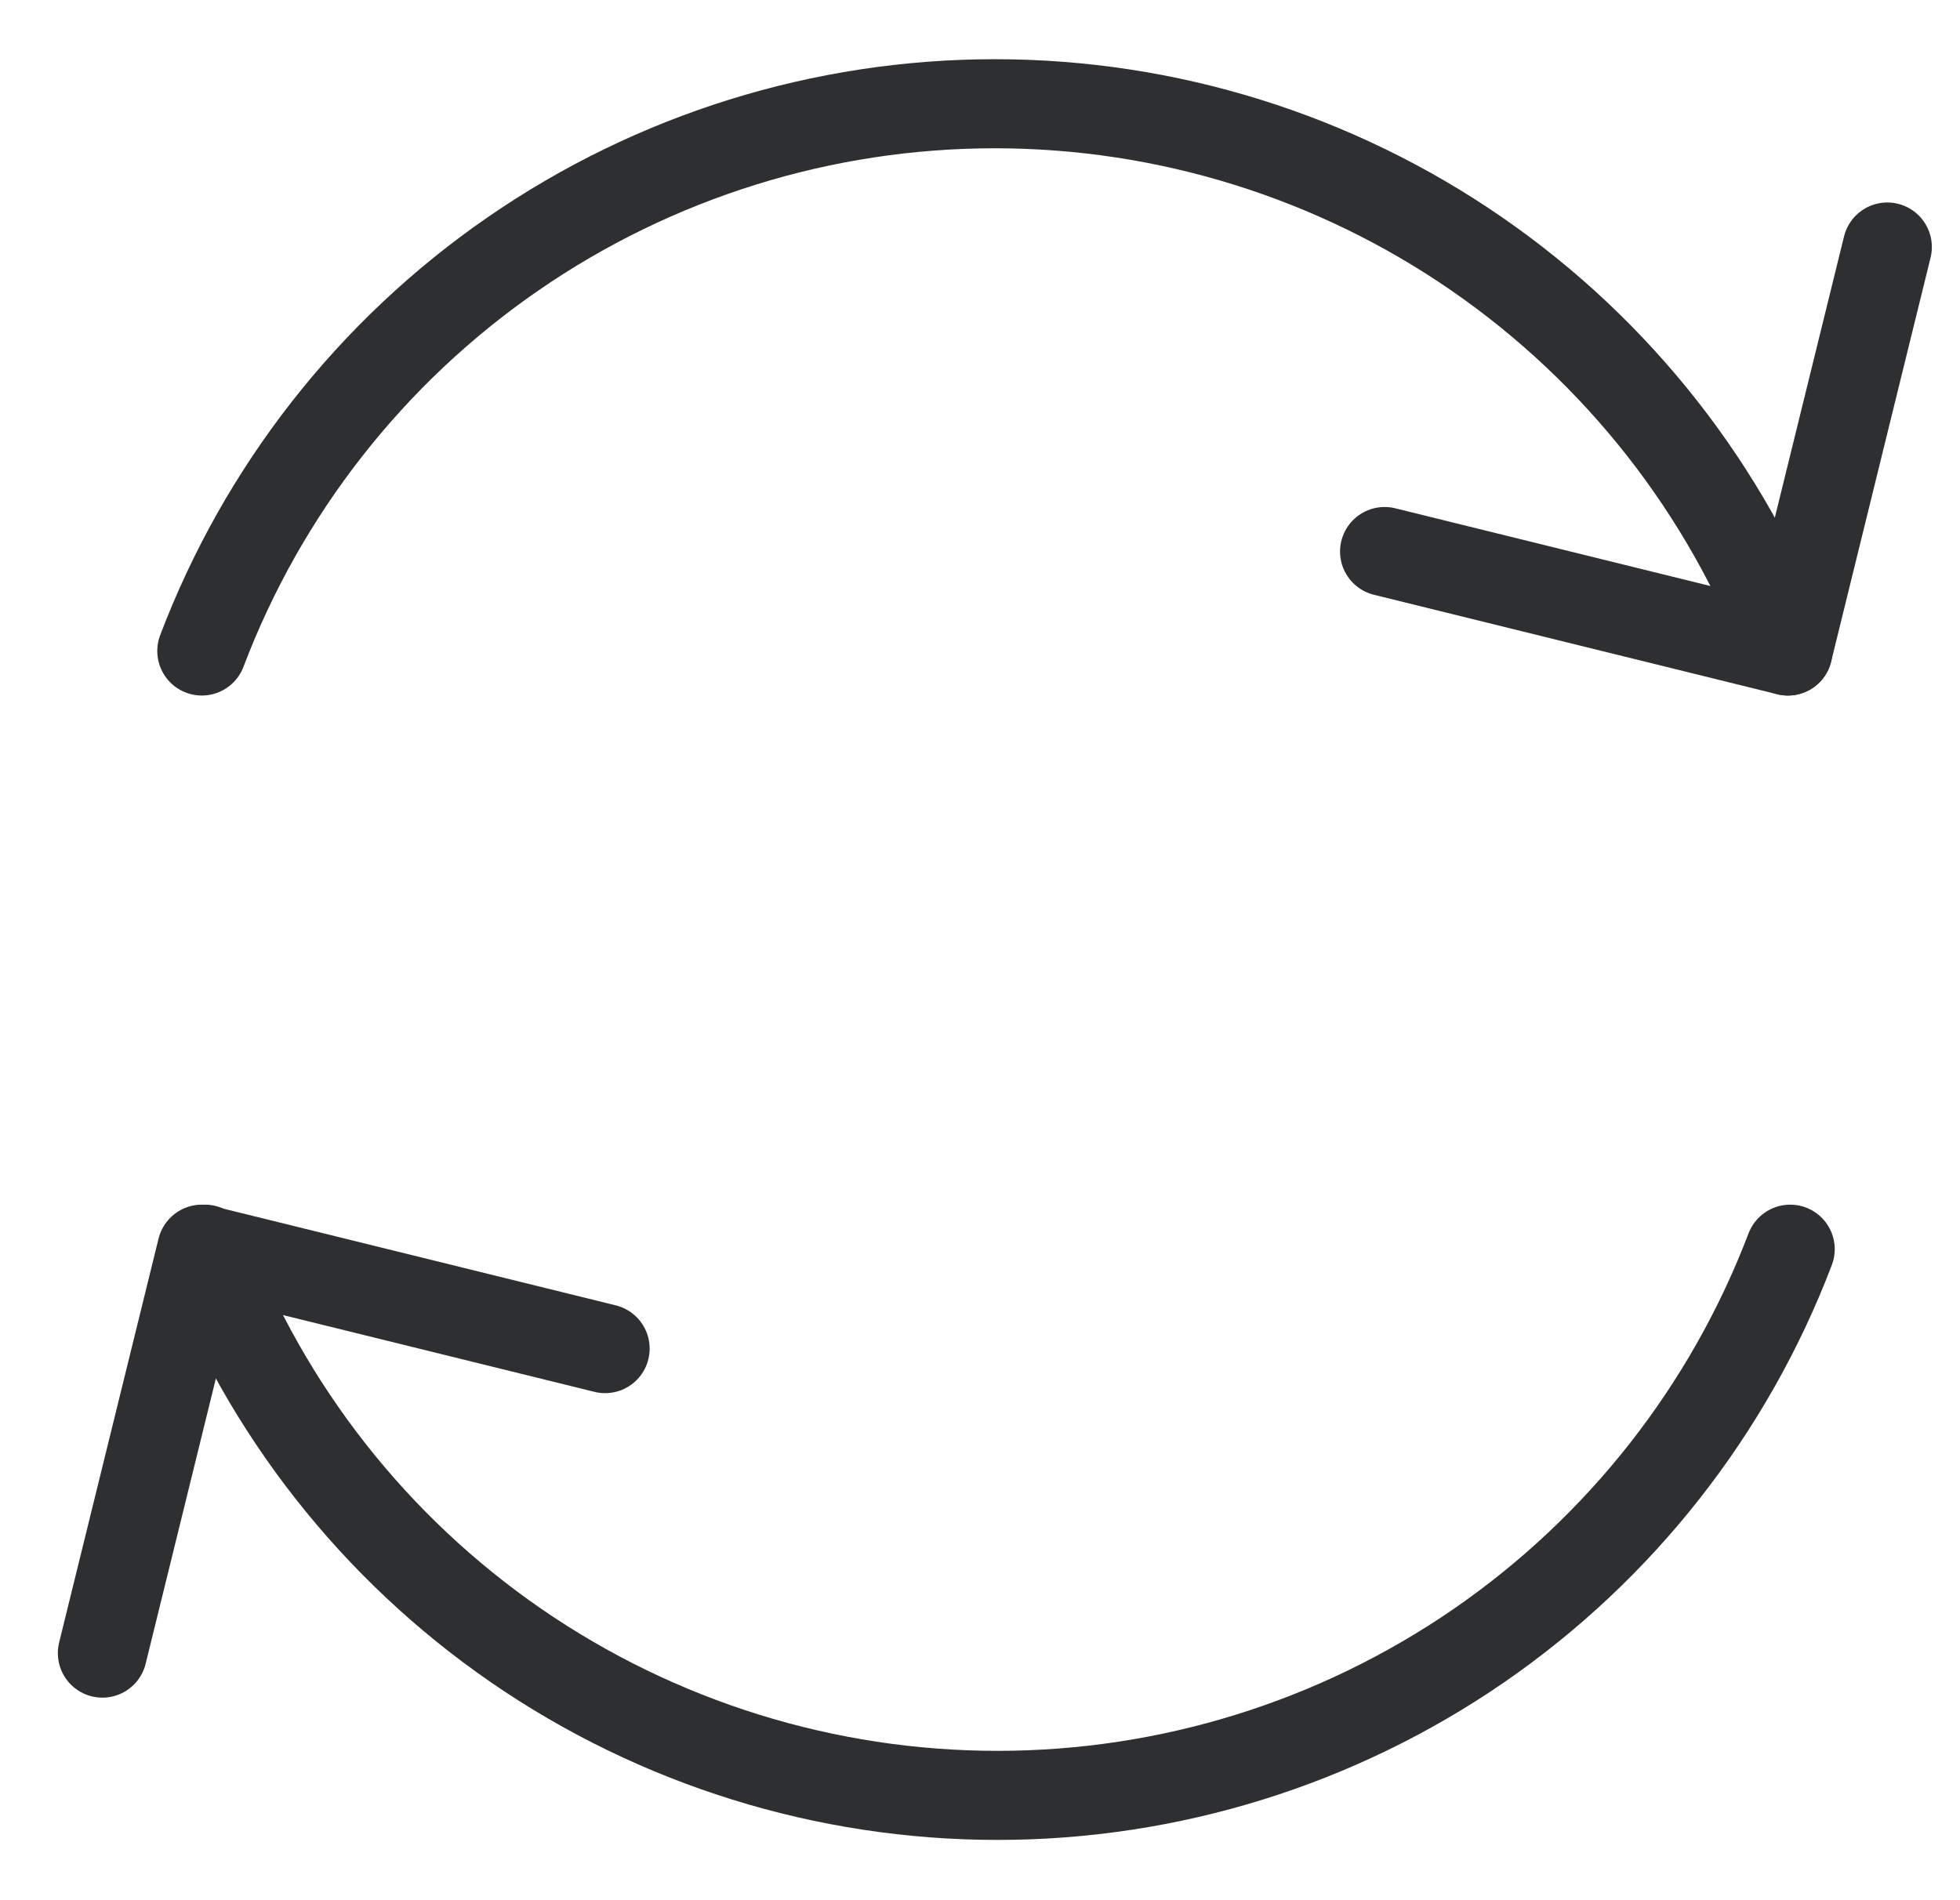
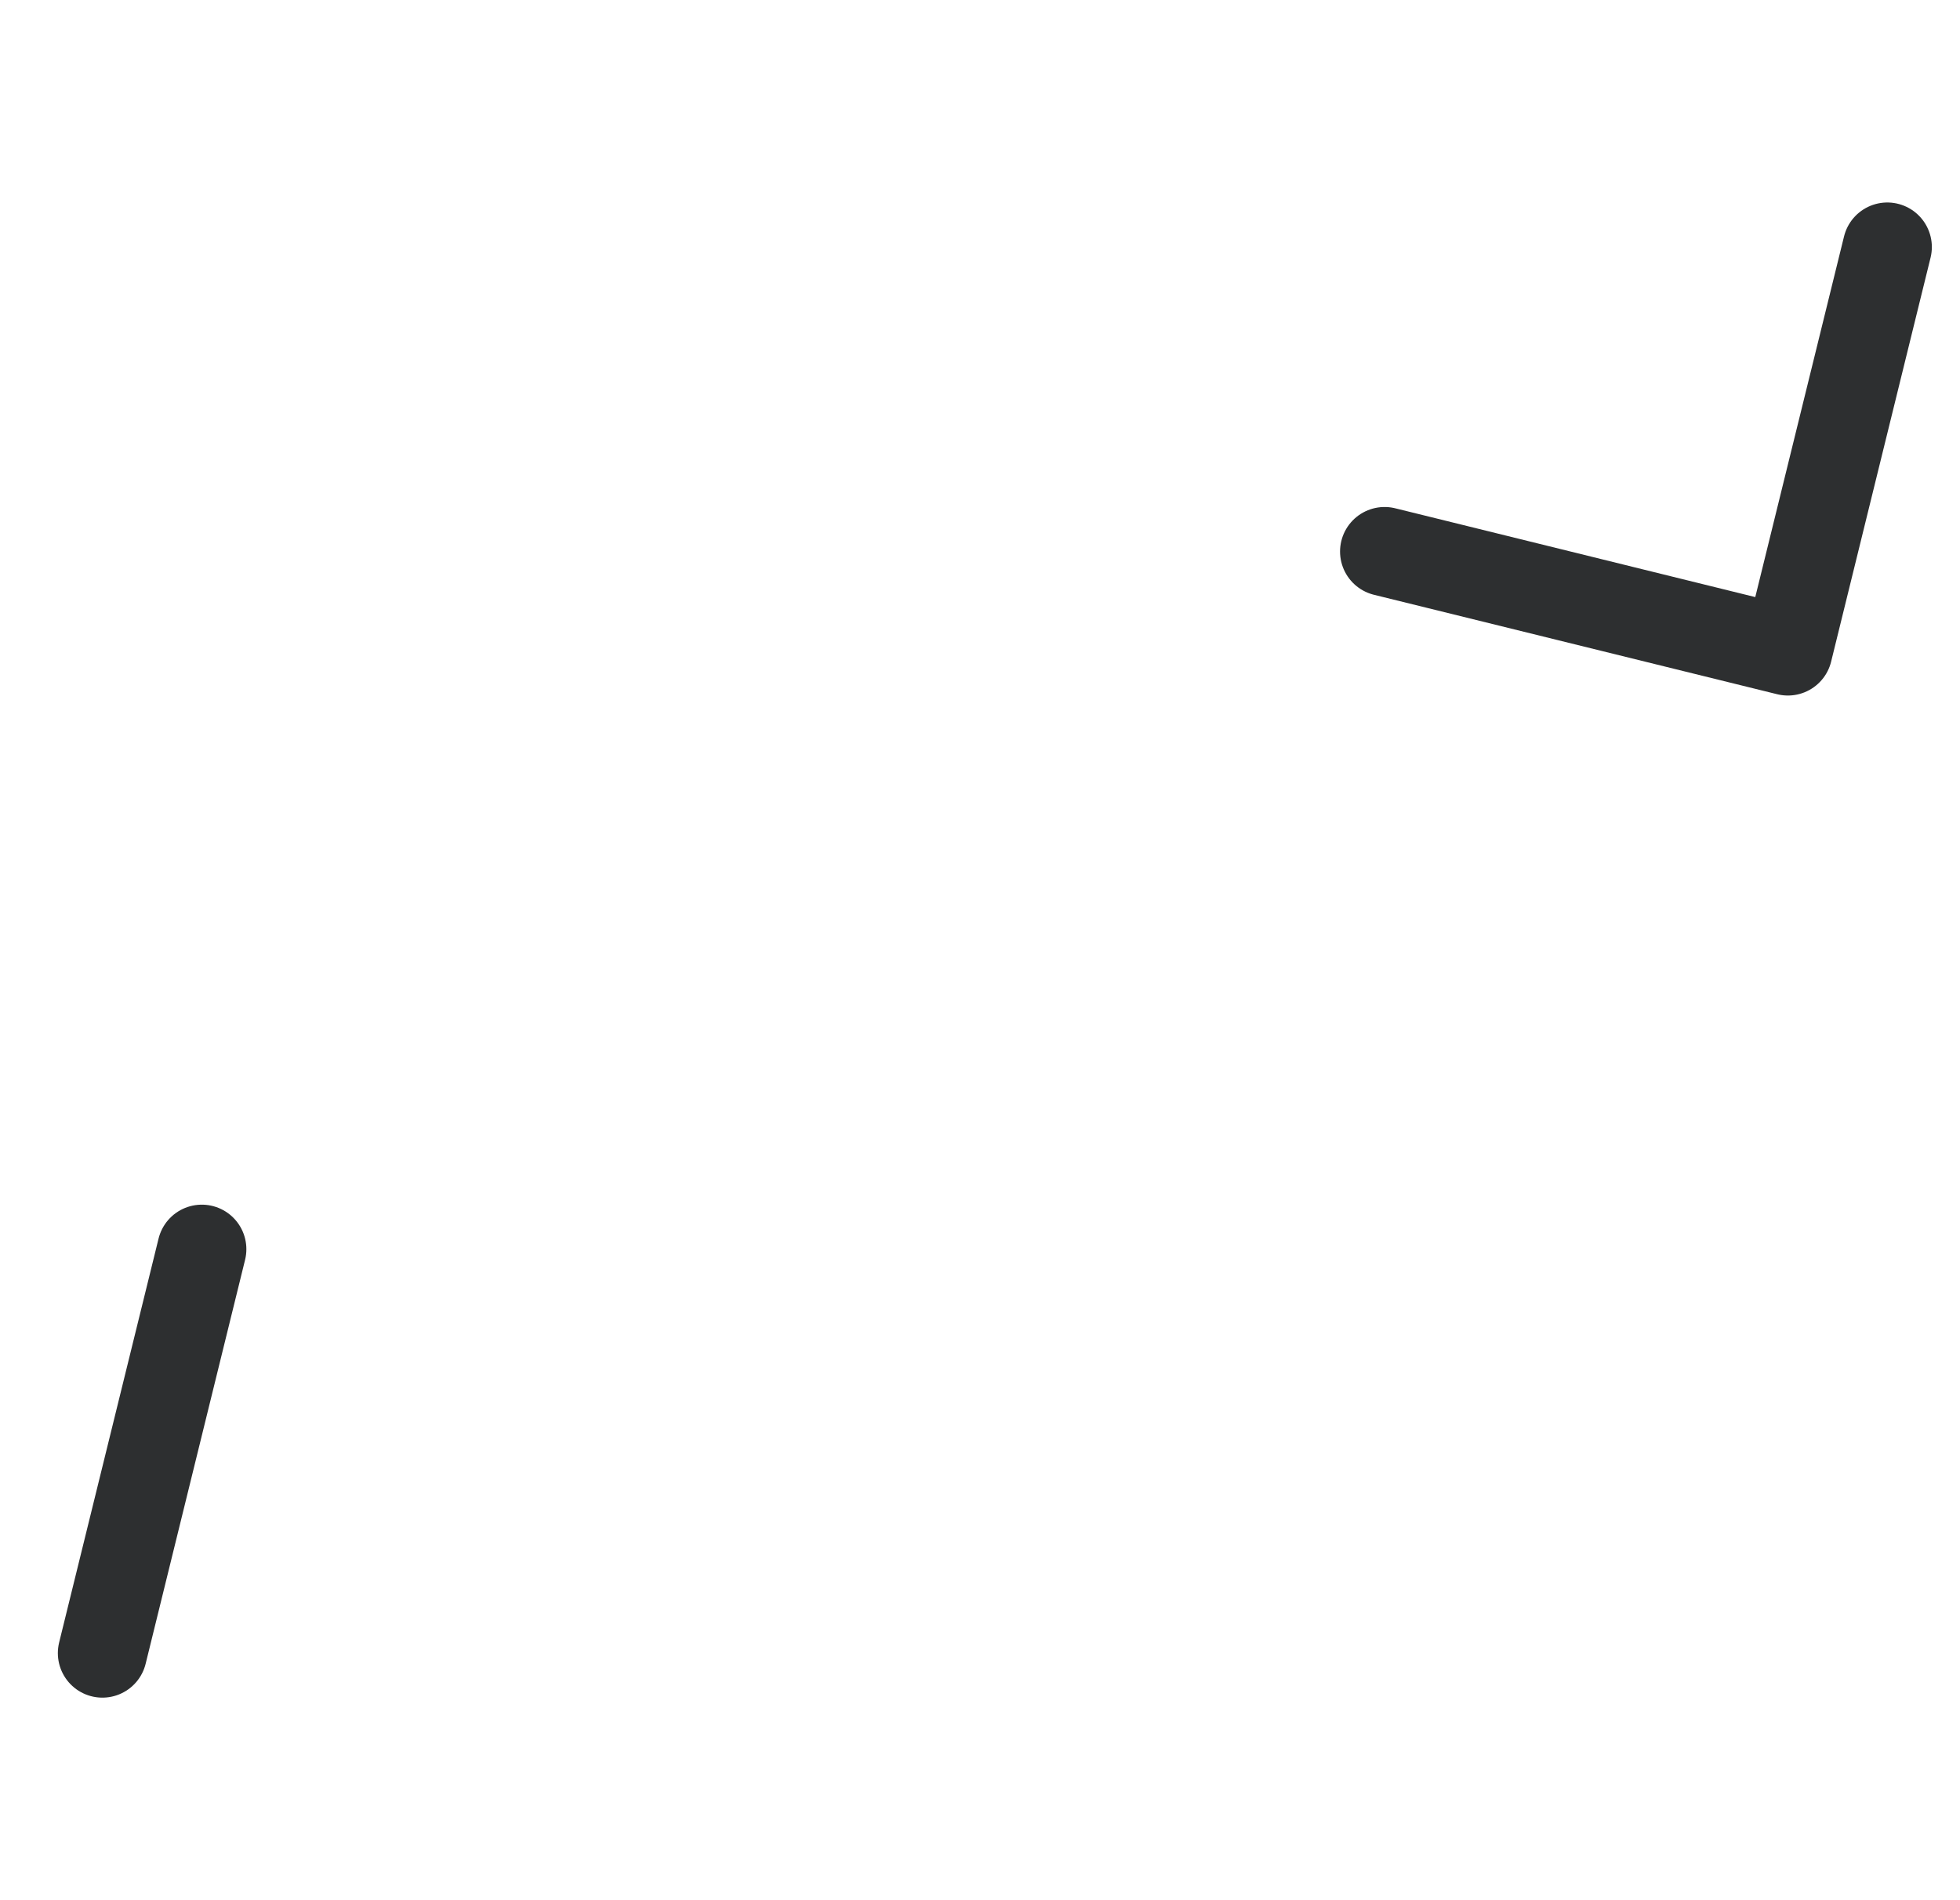
<svg xmlns="http://www.w3.org/2000/svg" width="33" height="32" viewBox="0 0 33 32" fill="none">
  <g clip-path="url(#clip0_665_6507)">
-     <path d="M3.45 21.037C4.48 23.742 6.308 26.07 8.691 27.713C11.075 29.355 13.901 30.235 16.795 30.235C19.69 30.235 22.516 29.355 24.9 27.713C27.283 26.07 29.111 23.742 30.141 21.037" stroke="#2D2F30" stroke-width="1.5" stroke-linecap="round" stroke-linejoin="round" />
-     <path d="M30.102 10.963C29.074 8.253 27.246 5.921 24.862 4.275C22.477 2.629 19.648 1.747 16.75 1.747C13.852 1.747 11.023 2.629 8.638 4.275C6.253 5.921 4.426 8.253 3.398 10.963" stroke="#2D2F30" stroke-width="1.5" stroke-linecap="round" stroke-linejoin="round" />
    <path d="M31.776 4.16L30.102 10.963L23.312 9.288" stroke="#2D2F30" stroke-width="1.5" stroke-linecap="round" stroke-linejoin="round" />
-     <path d="M1.724 27.839L3.398 21.037L10.188 22.711" stroke="#2D2F30" stroke-width="1.5" stroke-linecap="round" stroke-linejoin="round" />
+     <path d="M1.724 27.839L3.398 21.037" stroke="#2D2F30" stroke-width="1.5" stroke-linecap="round" stroke-linejoin="round" />
  </g>
  <defs>
    <clipPath id="clip0_665_6507">
      <rect width="32" height="30.507" fill="white" transform="translate(0.75 0.746)" />
    </clipPath>
  </defs>
</svg>